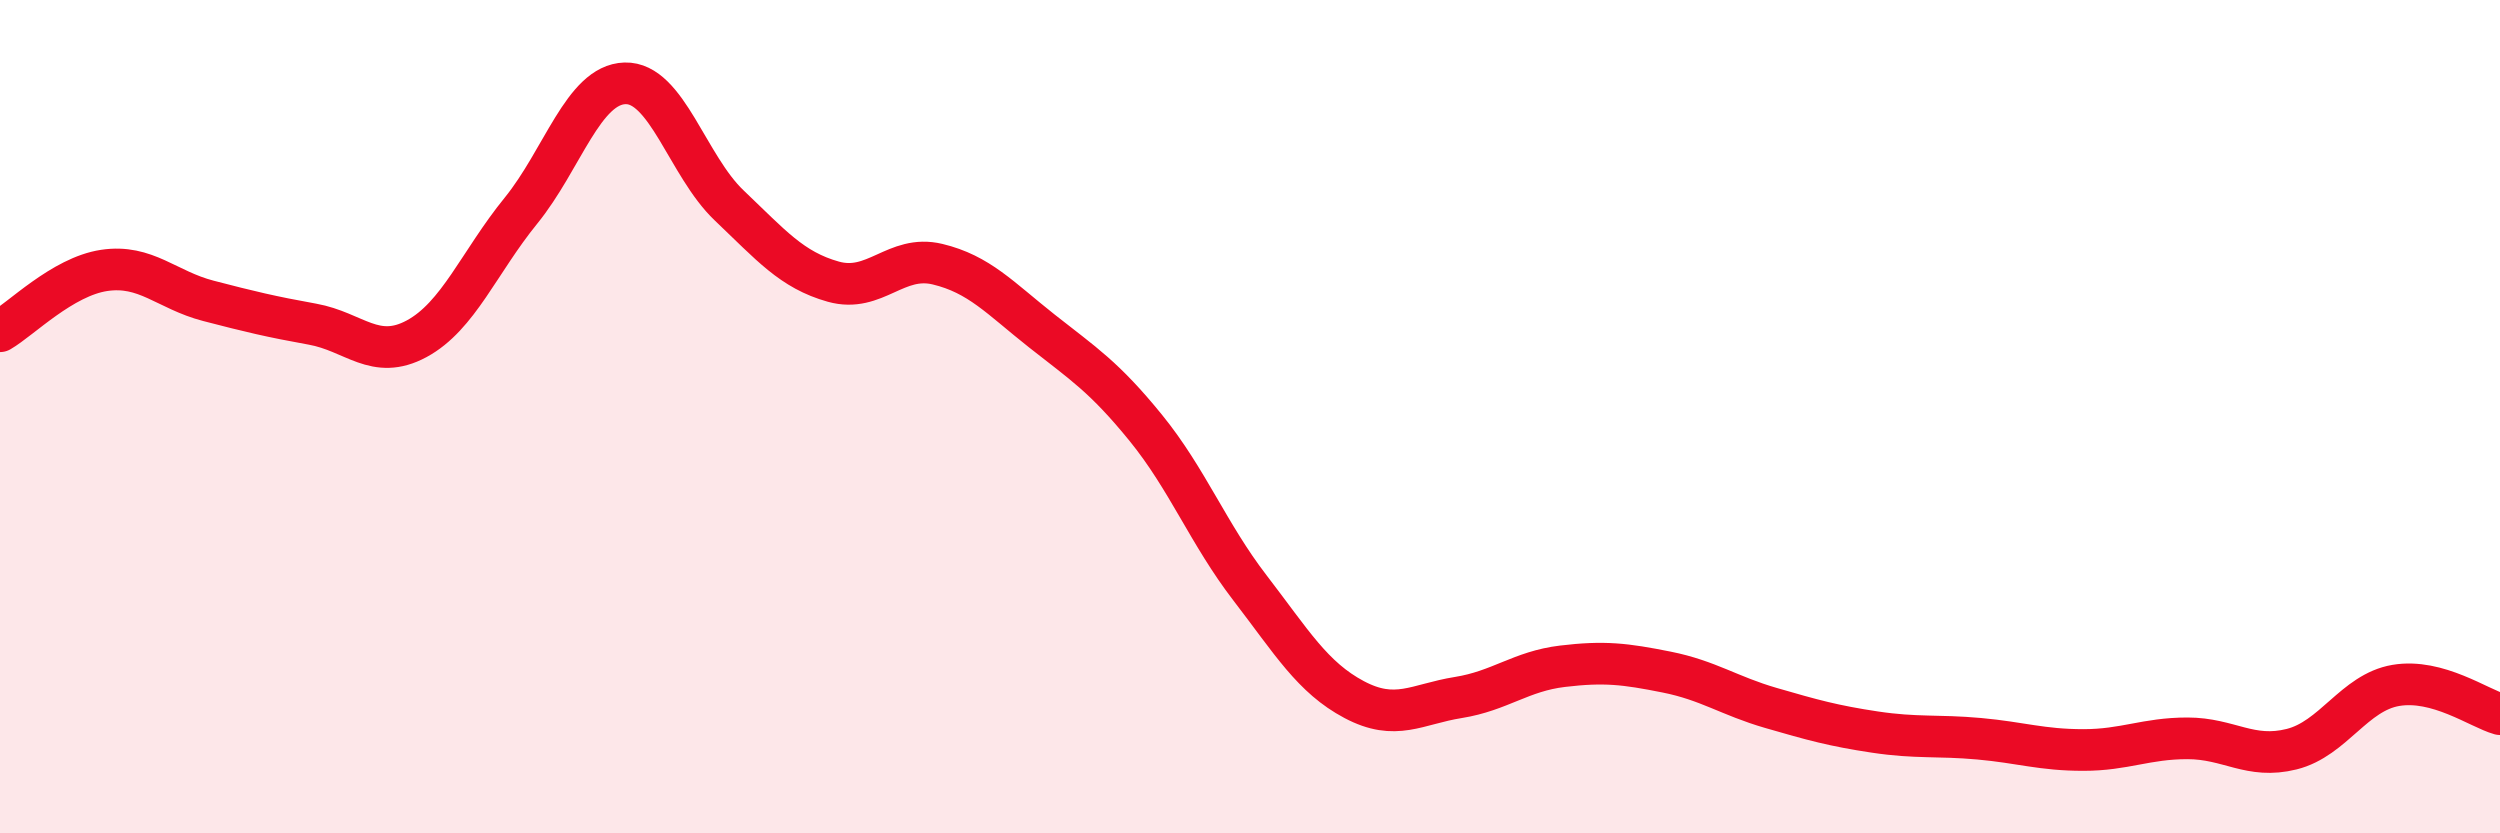
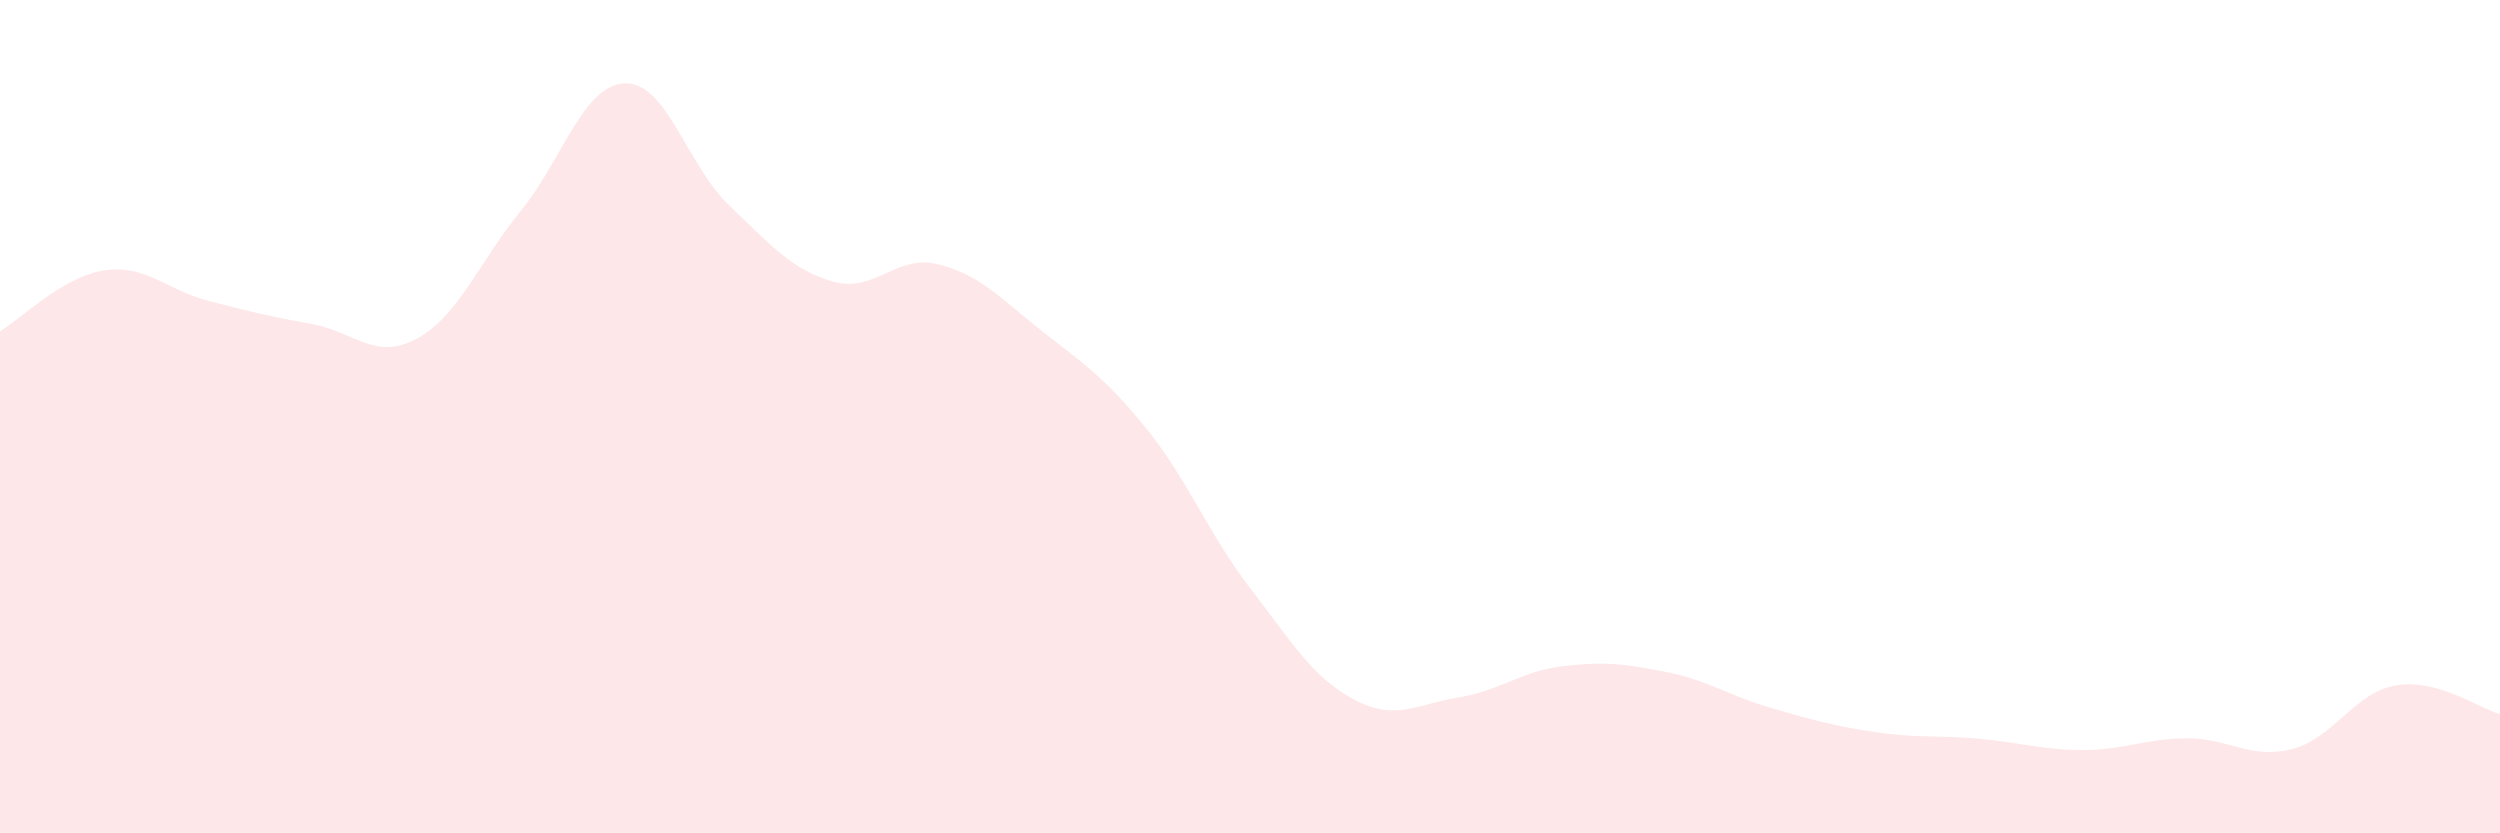
<svg xmlns="http://www.w3.org/2000/svg" width="60" height="20" viewBox="0 0 60 20">
  <path d="M 0,7.95 C 0.5,7.66 1.5,6.64 2.5,6.49 C 3.5,6.34 4,6.96 5,7.22 C 6,7.48 6.5,7.6 7.5,7.78 C 8.5,7.96 9,8.67 10,8.13 C 11,7.59 11.5,6.29 12.5,5.06 C 13.5,3.83 14,2.03 15,2 C 16,1.97 16.5,3.98 17.5,4.93 C 18.5,5.88 19,6.48 20,6.76 C 21,7.04 21.5,6.1 22.5,6.34 C 23.5,6.58 24,7.15 25,7.94 C 26,8.73 26.5,9.04 27.5,10.27 C 28.5,11.5 29,12.81 30,14.11 C 31,15.41 31.5,16.26 32.5,16.79 C 33.5,17.32 34,16.9 35,16.74 C 36,16.58 36.5,16.11 37.5,15.99 C 38.5,15.87 39,15.93 40,16.13 C 41,16.33 41.5,16.7 42.5,16.99 C 43.5,17.28 44,17.42 45,17.57 C 46,17.72 46.5,17.64 47.5,17.73 C 48.5,17.82 49,18 50,18 C 51,18 51.5,17.72 52.5,17.72 C 53.5,17.72 54,18.23 55,17.98 C 56,17.73 56.5,16.62 57.5,16.45 C 58.5,16.28 59.5,17 60,17.14L60 20L0 20Z" fill="#EB0A25" opacity="0.1" stroke-linecap="round" stroke-linejoin="round" />
-   <path d="M 0,7.95 C 0.5,7.66 1.5,6.64 2.5,6.49 C 3.5,6.34 4,6.96 5,7.22 C 6,7.48 6.5,7.6 7.5,7.78 C 8.5,7.96 9,8.67 10,8.13 C 11,7.59 11.5,6.29 12.5,5.06 C 13.5,3.83 14,2.03 15,2 C 16,1.97 16.5,3.98 17.5,4.93 C 18.5,5.88 19,6.48 20,6.76 C 21,7.04 21.5,6.1 22.5,6.34 C 23.5,6.58 24,7.15 25,7.94 C 26,8.73 26.5,9.04 27.5,10.27 C 28.5,11.5 29,12.81 30,14.11 C 31,15.41 31.5,16.26 32.5,16.79 C 33.5,17.32 34,16.9 35,16.74 C 36,16.58 36.5,16.11 37.5,15.99 C 38.5,15.87 39,15.93 40,16.13 C 41,16.33 41.5,16.7 42.5,16.99 C 43.5,17.28 44,17.42 45,17.57 C 46,17.72 46.5,17.64 47.5,17.73 C 48.5,17.82 49,18 50,18 C 51,18 51.5,17.72 52.5,17.72 C 53.5,17.72 54,18.23 55,17.98 C 56,17.73 56.5,16.62 57.5,16.45 C 58.5,16.28 59.5,17 60,17.14" stroke="#EB0A25" stroke-width="1" fill="none" stroke-linecap="round" stroke-linejoin="round" />
</svg>